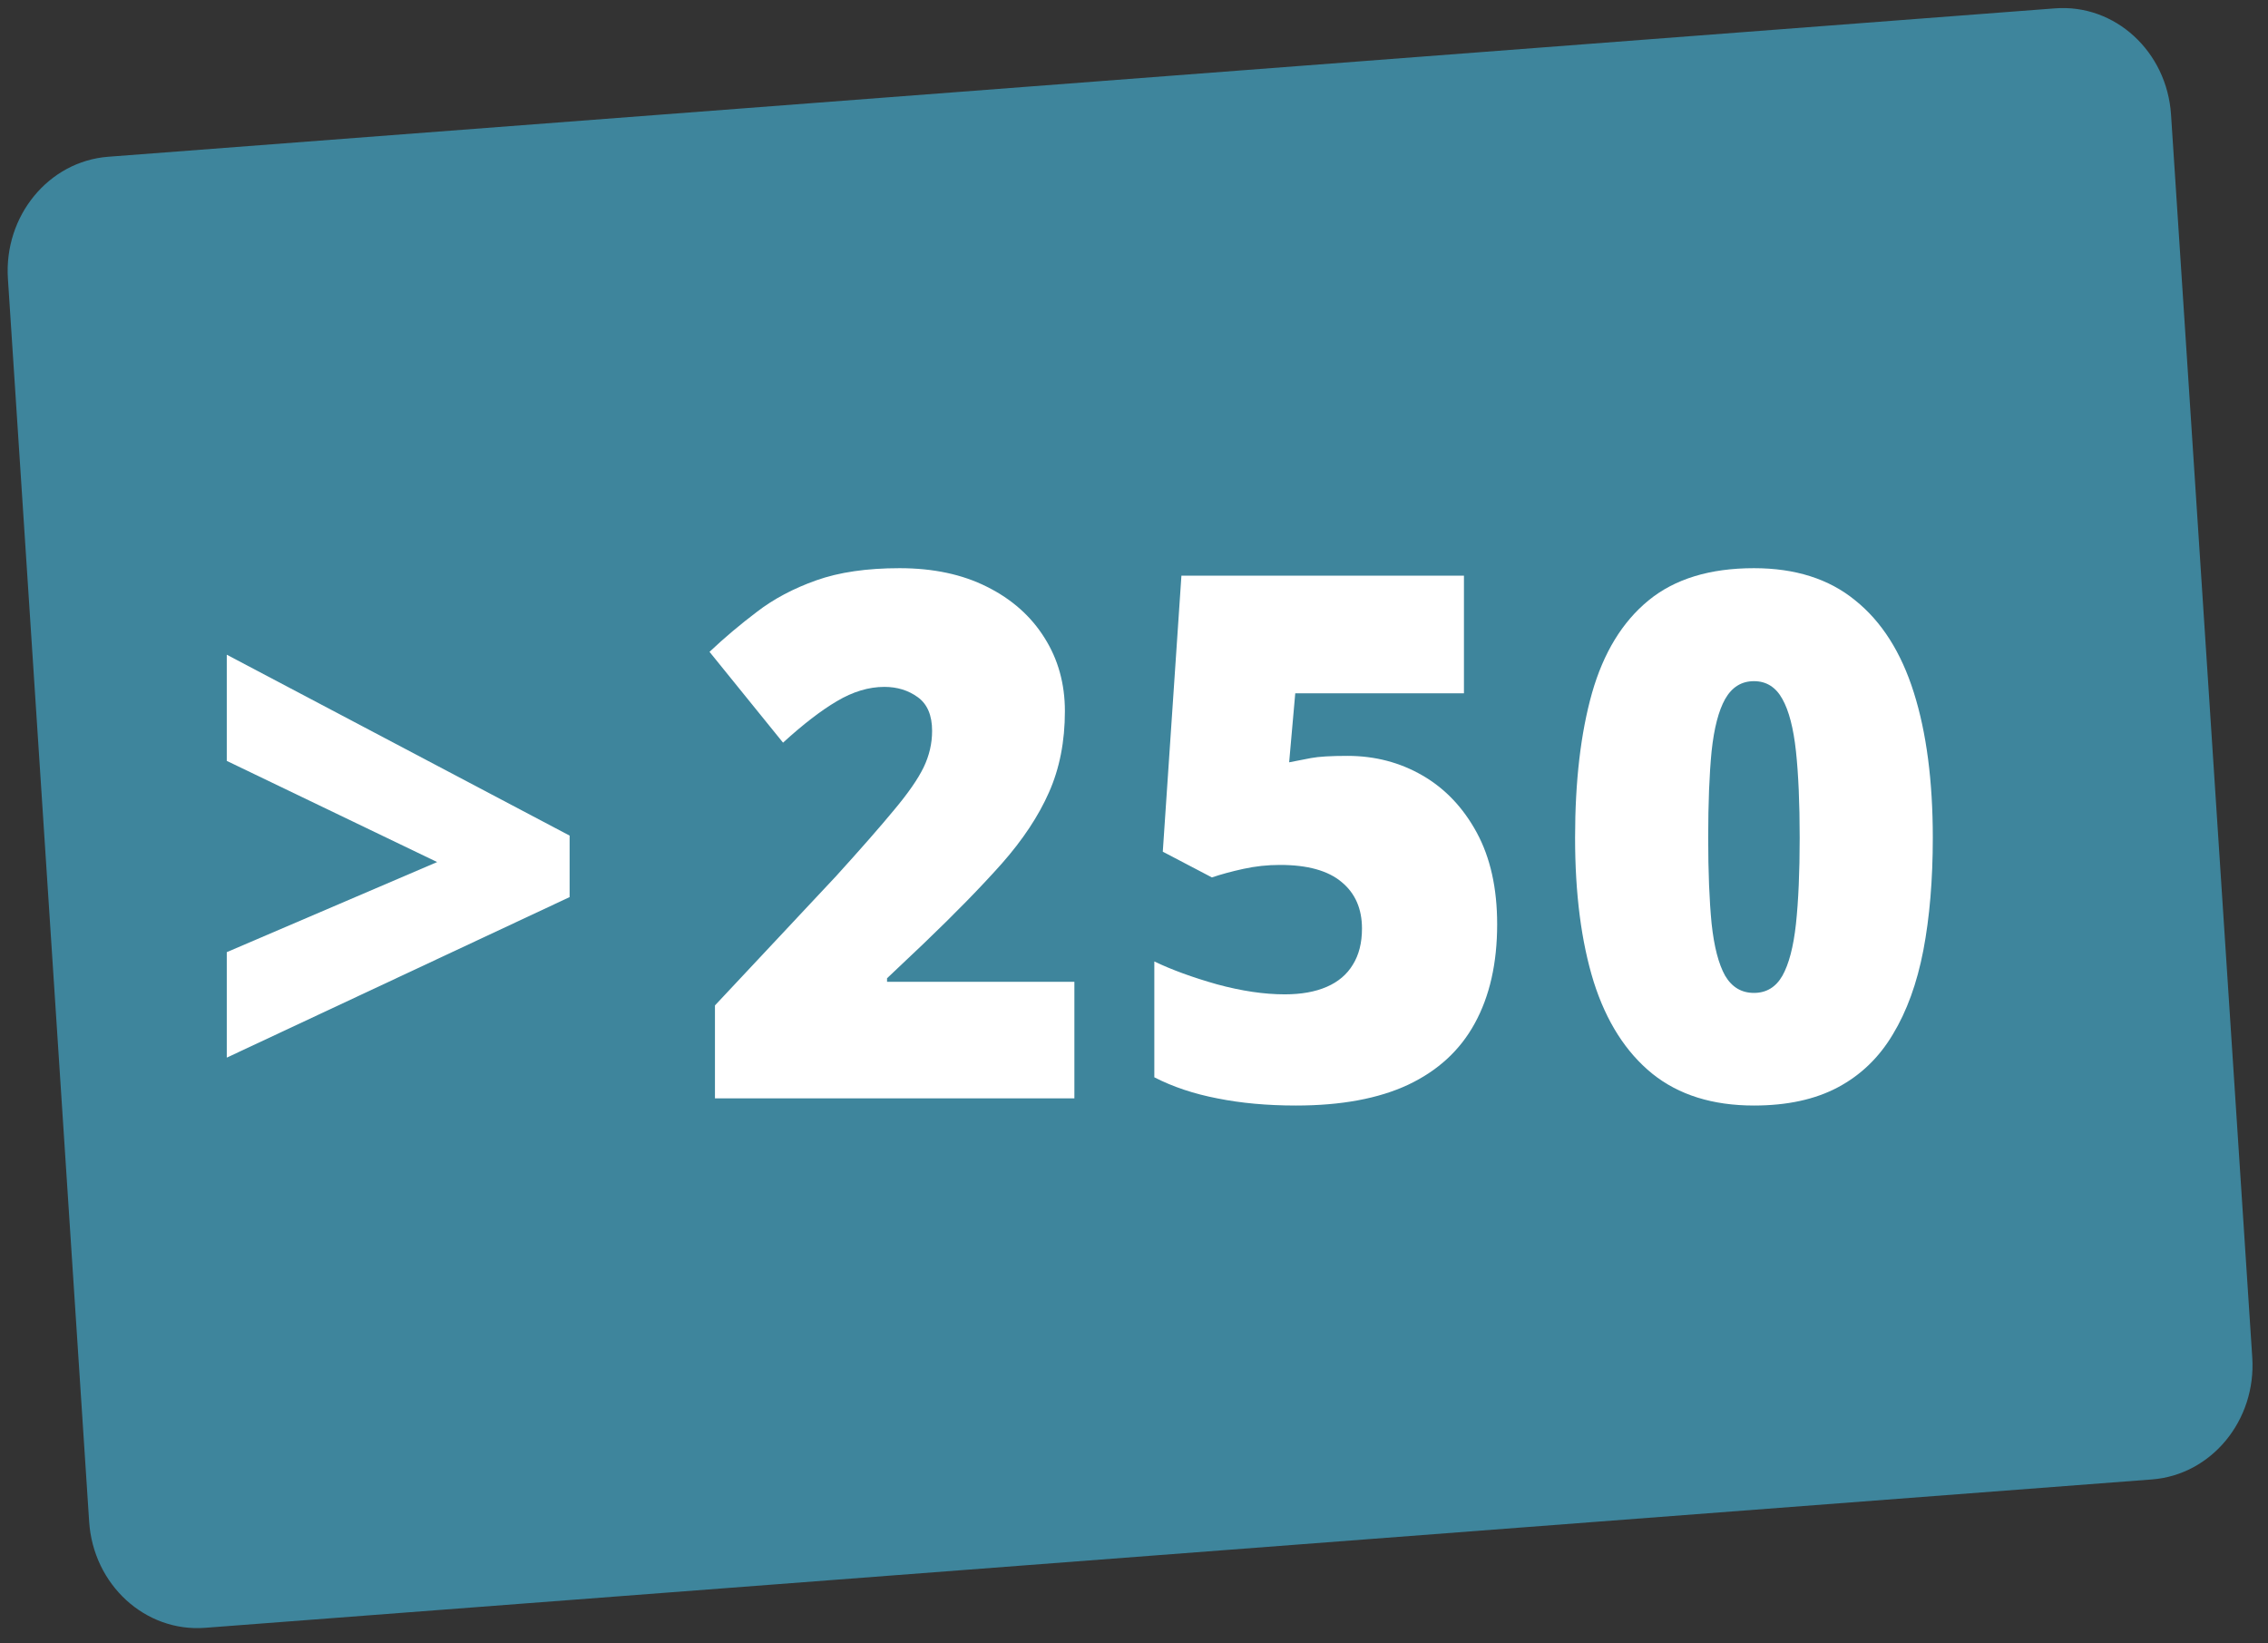
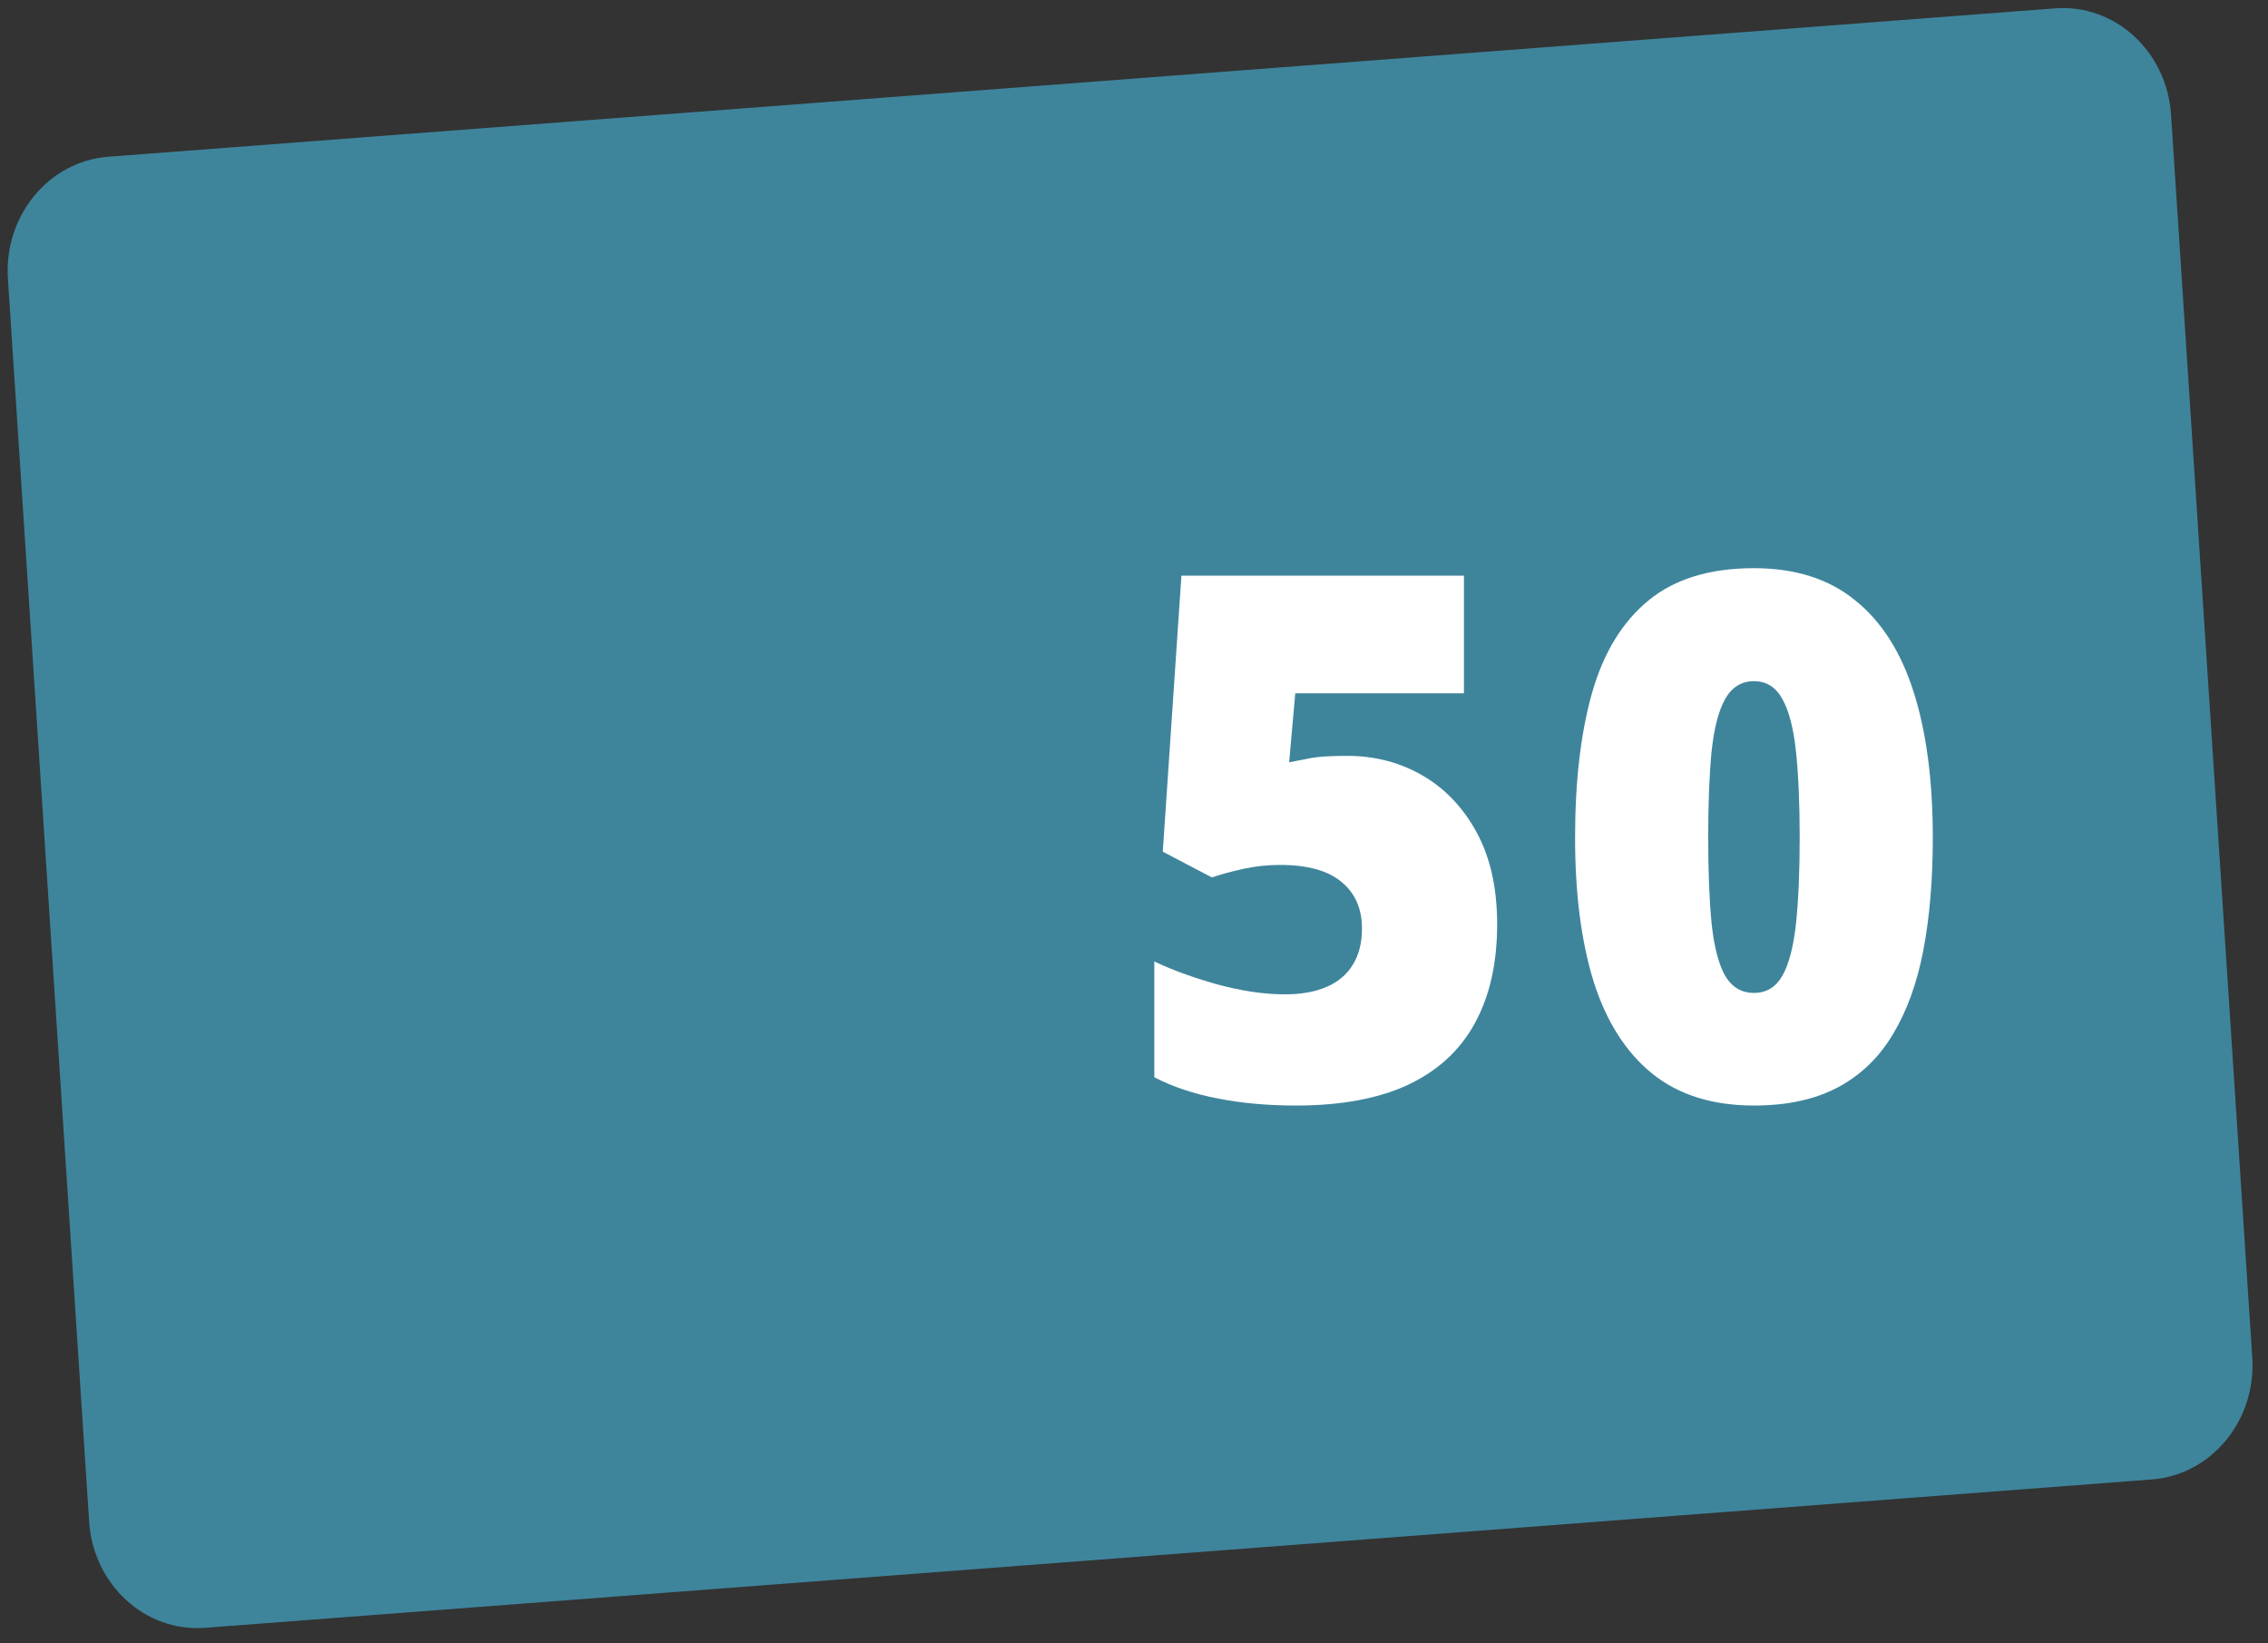
<svg xmlns="http://www.w3.org/2000/svg" width="98" height="71" viewBox="0 0 98 71" fill="none">
  <rect x="0" y="0" width="98" height="71" fill="#333333" stroke="none" />
  <path d="M0.342 12.043C0.165 9.326 2.103 6.969 4.678 6.773L88.799 0.361C91.386 0.164 93.632 2.222 93.81 4.952L97.32 58.653C97.497 61.37 95.558 63.727 92.984 63.924L8.862 70.335C6.276 70.532 4.03 68.475 3.852 65.745L0.342 12.043Z" fill="#3E859C" />
-   <path d="M46.424 47.459H30.893V43.443L36.118 37.866C37.202 36.672 38.041 35.714 38.636 34.993C39.241 34.272 39.666 33.659 39.91 33.155C40.154 32.65 40.276 32.125 40.276 31.579C40.276 30.91 40.071 30.425 39.661 30.127C39.251 29.828 38.768 29.679 38.212 29.679C37.538 29.679 36.855 29.885 36.162 30.297C35.479 30.698 34.703 31.296 33.835 32.089L30.658 28.165C31.302 27.557 31.986 26.981 32.708 26.435C33.43 25.879 34.284 25.426 35.269 25.076C36.255 24.725 37.455 24.55 38.87 24.55C40.324 24.55 41.583 24.818 42.647 25.354C43.72 25.889 44.55 26.625 45.135 27.562C45.721 28.489 46.014 29.545 46.014 30.729C46.014 32.037 45.784 33.206 45.326 34.236C44.877 35.255 44.199 36.28 43.291 37.31C42.383 38.33 41.252 39.488 39.895 40.786L38.329 42.269V42.423H46.424V47.459Z" fill="white" />
  <path d="M58.222 32.66C59.412 32.66 60.496 32.944 61.471 33.51C62.447 34.076 63.228 34.9 63.814 35.981C64.399 37.063 64.692 38.381 64.692 39.936C64.692 41.615 64.37 43.041 63.726 44.215C63.092 45.379 62.13 46.264 60.842 46.872C59.564 47.469 57.949 47.768 55.997 47.768C54.758 47.768 53.626 47.665 52.601 47.459C51.586 47.263 50.678 46.96 49.878 46.548V41.543C50.63 41.903 51.532 42.233 52.586 42.531C53.65 42.82 54.626 42.964 55.514 42.964C56.226 42.964 56.831 42.856 57.329 42.639C57.827 42.423 58.202 42.104 58.456 41.682C58.72 41.259 58.851 40.739 58.851 40.121C58.851 39.267 58.559 38.597 57.973 38.113C57.388 37.619 56.499 37.372 55.309 37.372C54.772 37.372 54.245 37.428 53.728 37.542C53.211 37.655 52.757 37.779 52.367 37.912L50.244 36.8L51.049 24.875H63.257V29.957H55.968L55.704 32.938C56.016 32.877 56.334 32.815 56.656 32.753C56.987 32.691 57.51 32.66 58.222 32.66Z" fill="white" />
  <path d="M83.516 36.198C83.516 38.01 83.38 39.632 83.107 41.064C82.833 42.485 82.394 43.695 81.789 44.694C81.194 45.693 80.403 46.455 79.418 46.98C78.432 47.505 77.222 47.768 75.788 47.768C74.002 47.768 72.538 47.31 71.396 46.393C70.254 45.466 69.41 44.143 68.864 42.423C68.327 40.693 68.059 38.618 68.059 36.198C68.059 33.757 68.303 31.672 68.791 29.942C69.288 28.201 70.103 26.867 71.235 25.941C72.367 25.014 73.885 24.55 75.788 24.55C77.573 24.55 79.032 25.014 80.164 25.941C81.306 26.857 82.15 28.186 82.697 29.926C83.243 31.656 83.516 33.747 83.516 36.198ZM73.811 36.198C73.811 37.67 73.86 38.906 73.958 39.905C74.065 40.904 74.26 41.656 74.543 42.16C74.836 42.655 75.251 42.902 75.788 42.902C76.324 42.902 76.734 42.655 77.017 42.16C77.3 41.656 77.495 40.909 77.603 39.921C77.71 38.922 77.764 37.681 77.764 36.198C77.764 34.705 77.71 33.458 77.603 32.459C77.495 31.46 77.3 30.709 77.017 30.204C76.734 29.689 76.324 29.432 75.788 29.432C75.251 29.432 74.836 29.689 74.543 30.204C74.26 30.709 74.065 31.46 73.958 32.459C73.86 33.458 73.811 34.705 73.811 36.198Z" fill="white" />
-   <path d="M9.799 41.141L18.889 37.248L9.799 32.877V28.289L24.613 36.105V38.762L9.799 45.698V41.141Z" fill="white" />
</svg>